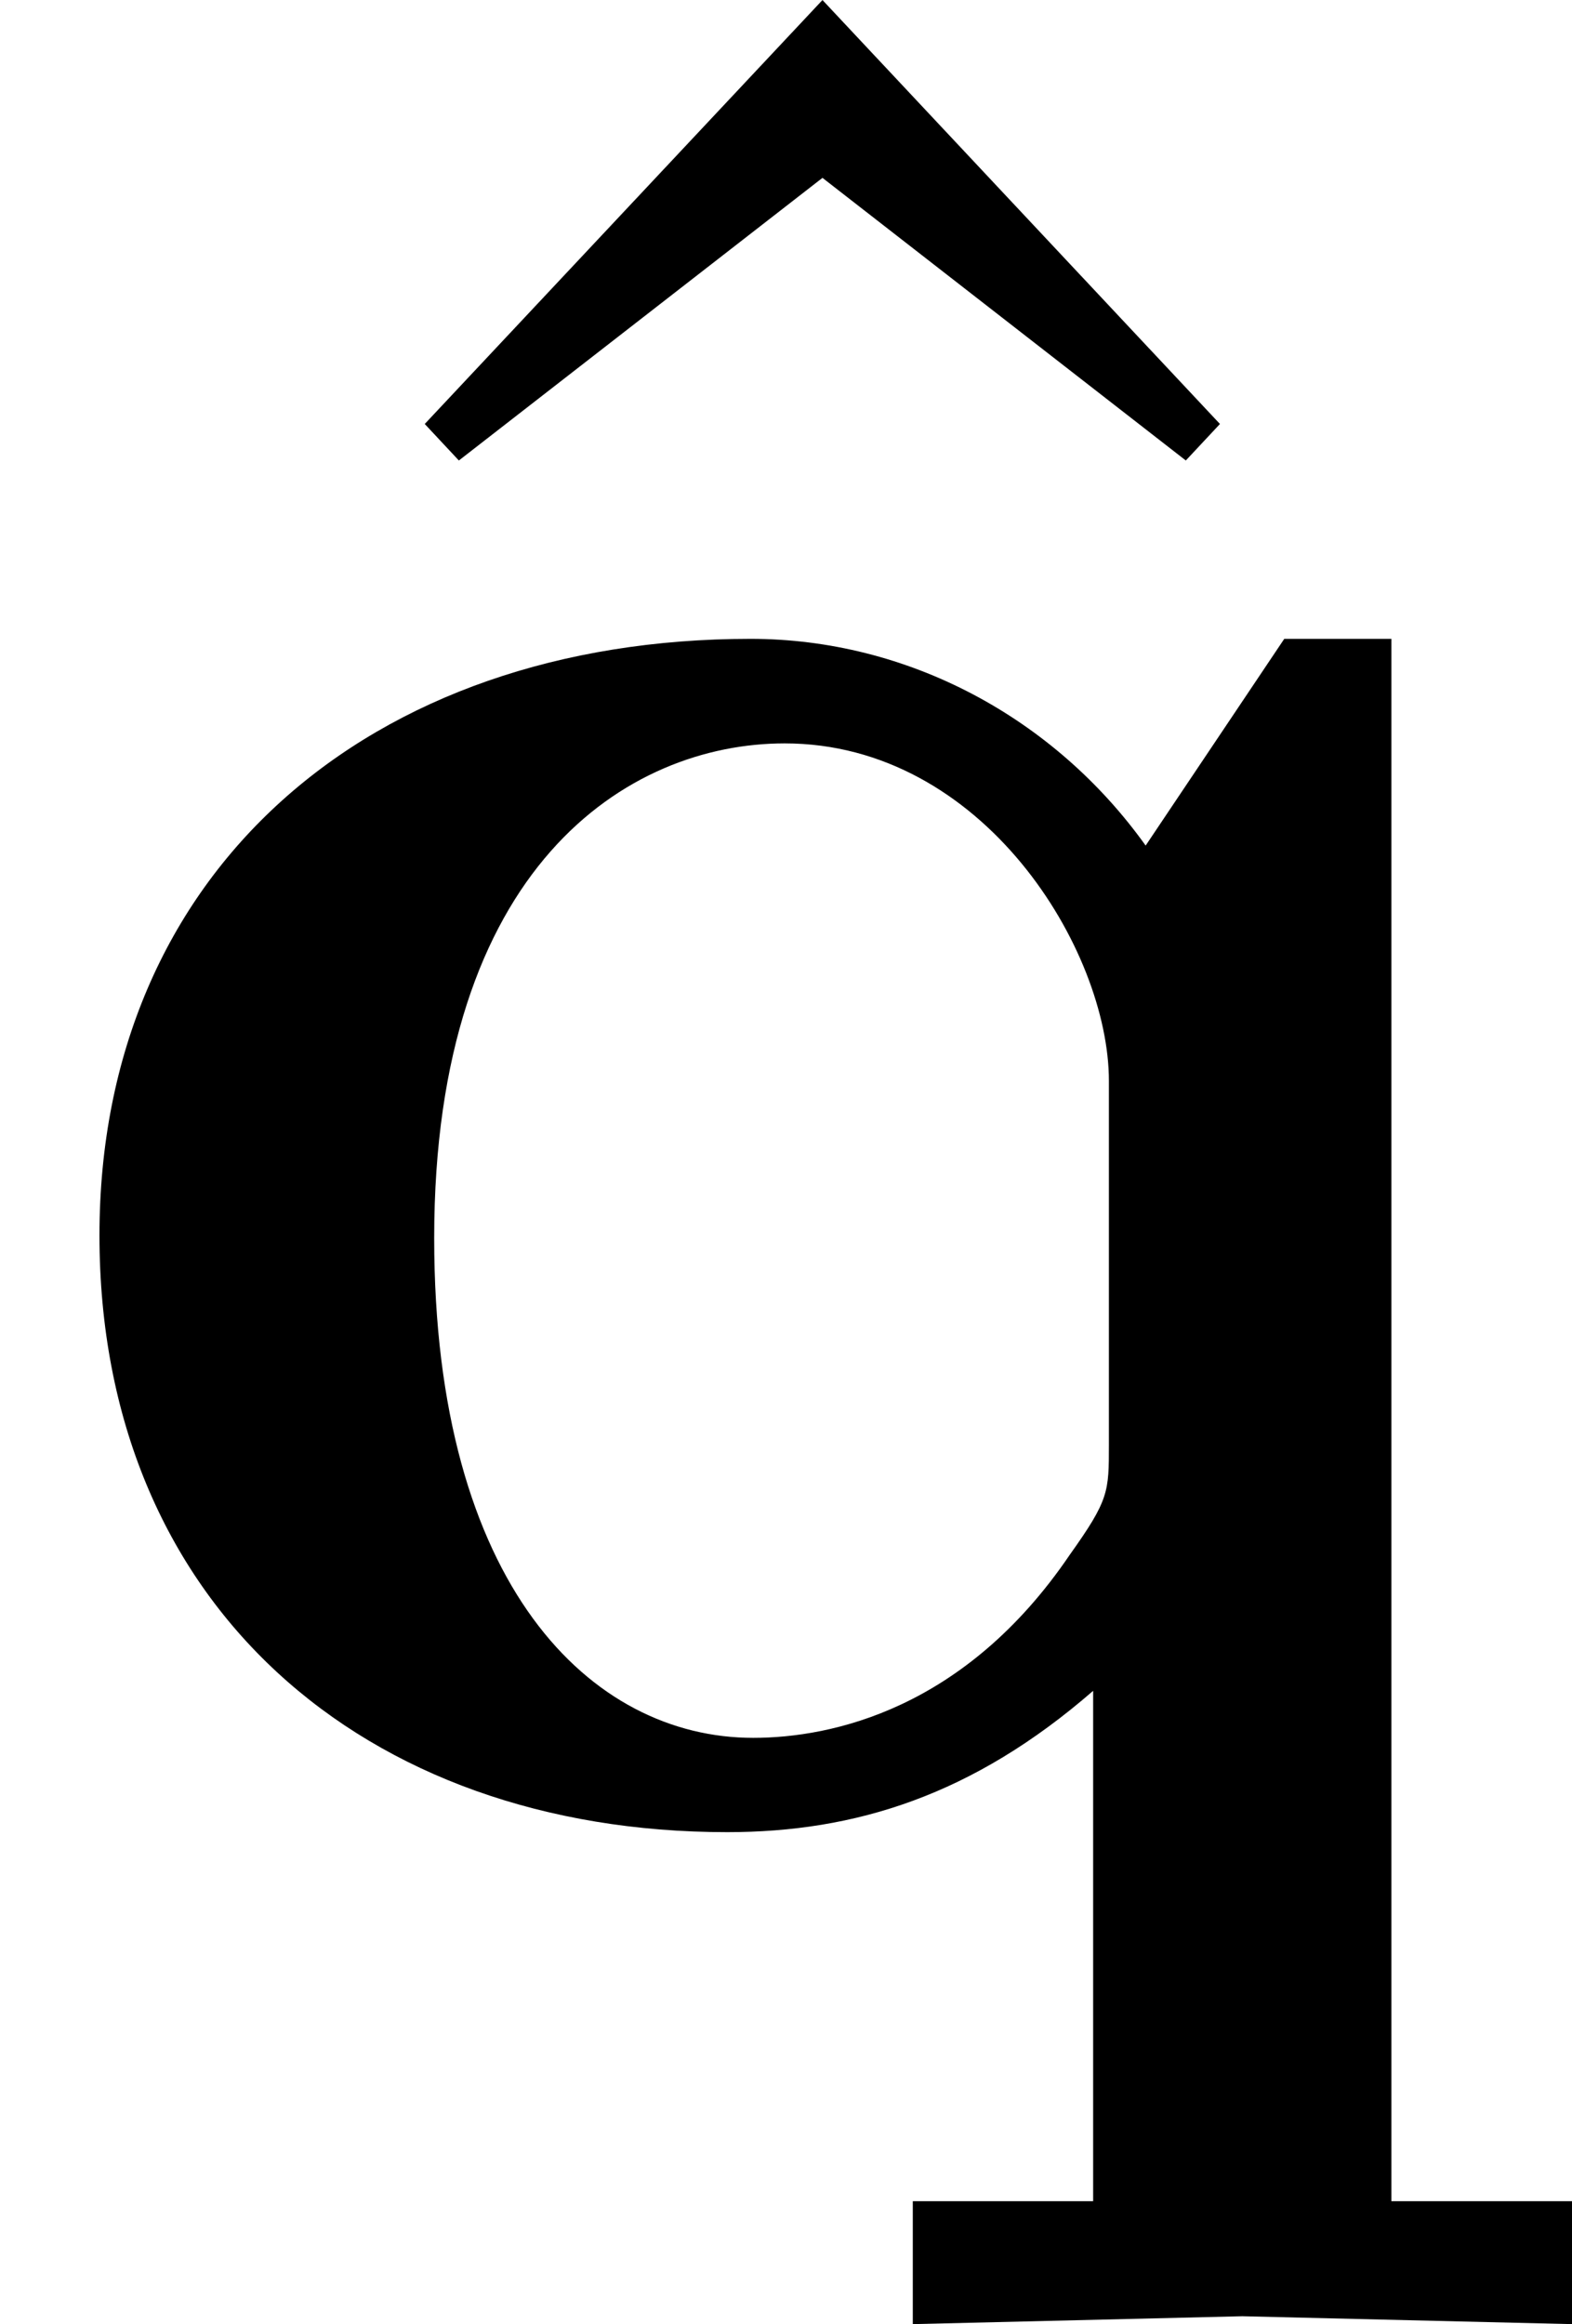
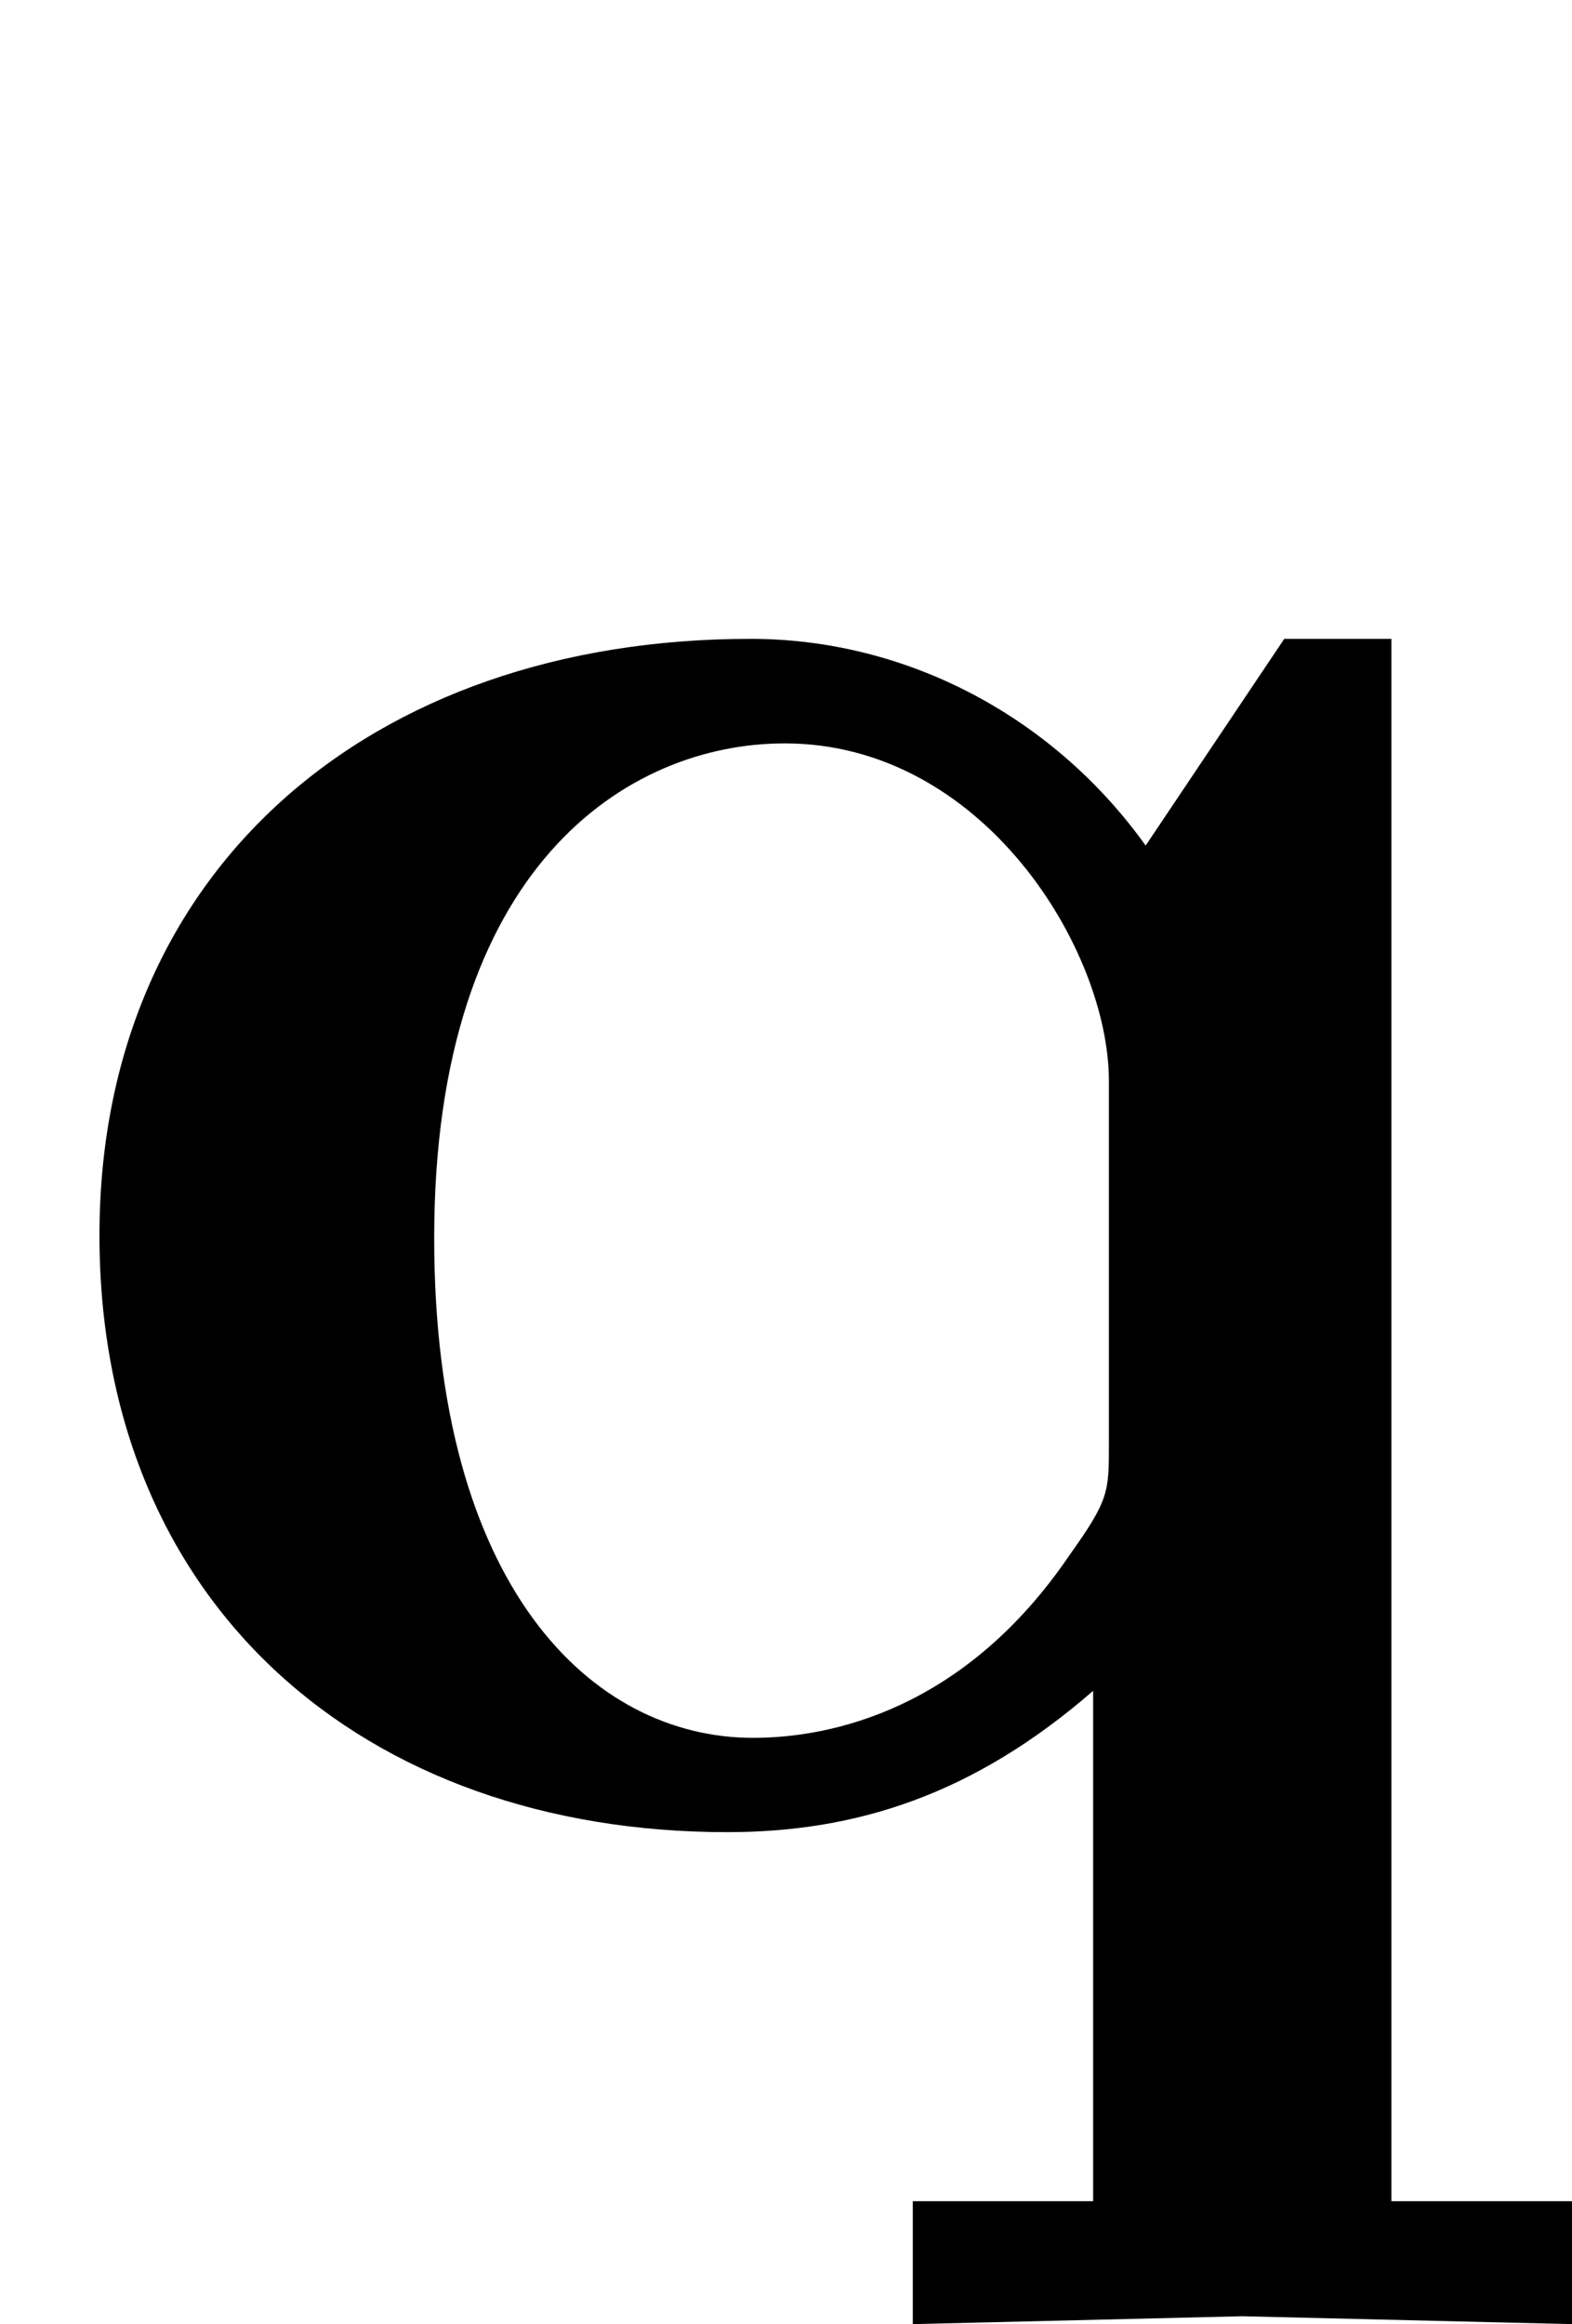
<svg xmlns="http://www.w3.org/2000/svg" xmlns:xlink="http://www.w3.org/1999/xlink" version="1.1" width="8.383pt" height="12.388pt" viewBox="177.327 933.853 8.383 12.388">
  <defs>
    <path id="g2-113" d="M5.988 1.933V1.465H5.3V-4.483H4.892L4.364-3.696C4.015-4.184 3.457-4.483 2.859-4.483C1.405-4.483 .379-3.597 .379-2.212C.379-.807 1.385 .06 2.77 .06C3.258 .06 3.706-.08 4.164-.478V1.465H3.477V1.933L4.732 1.903L5.988 1.933ZM4.224-1.415C4.224-1.235 4.224-1.205 4.075-.996C3.676-.408 3.168-.299 2.869-.299C2.252-.299 1.654-.877 1.654-2.202C1.654-3.616 2.391-4.085 2.989-4.085C3.746-4.085 4.224-3.298 4.224-2.8V-1.415Z" />
-     <path id="g5-94" d="M4.005-5.28L2.491-6.894L.976-5.28L1.106-5.141L2.491-6.217L3.875-5.141L4.005-5.28Z" />
  </defs>
  <g id="page1" transform="matrix(1.4 0 0 1.4 0 0)">
    <use x="127.304" y="673.932" xlink:href="#g5-94" />
    <use x="126.662" y="673.953" xlink:href="#g2-113" />
  </g>
</svg>